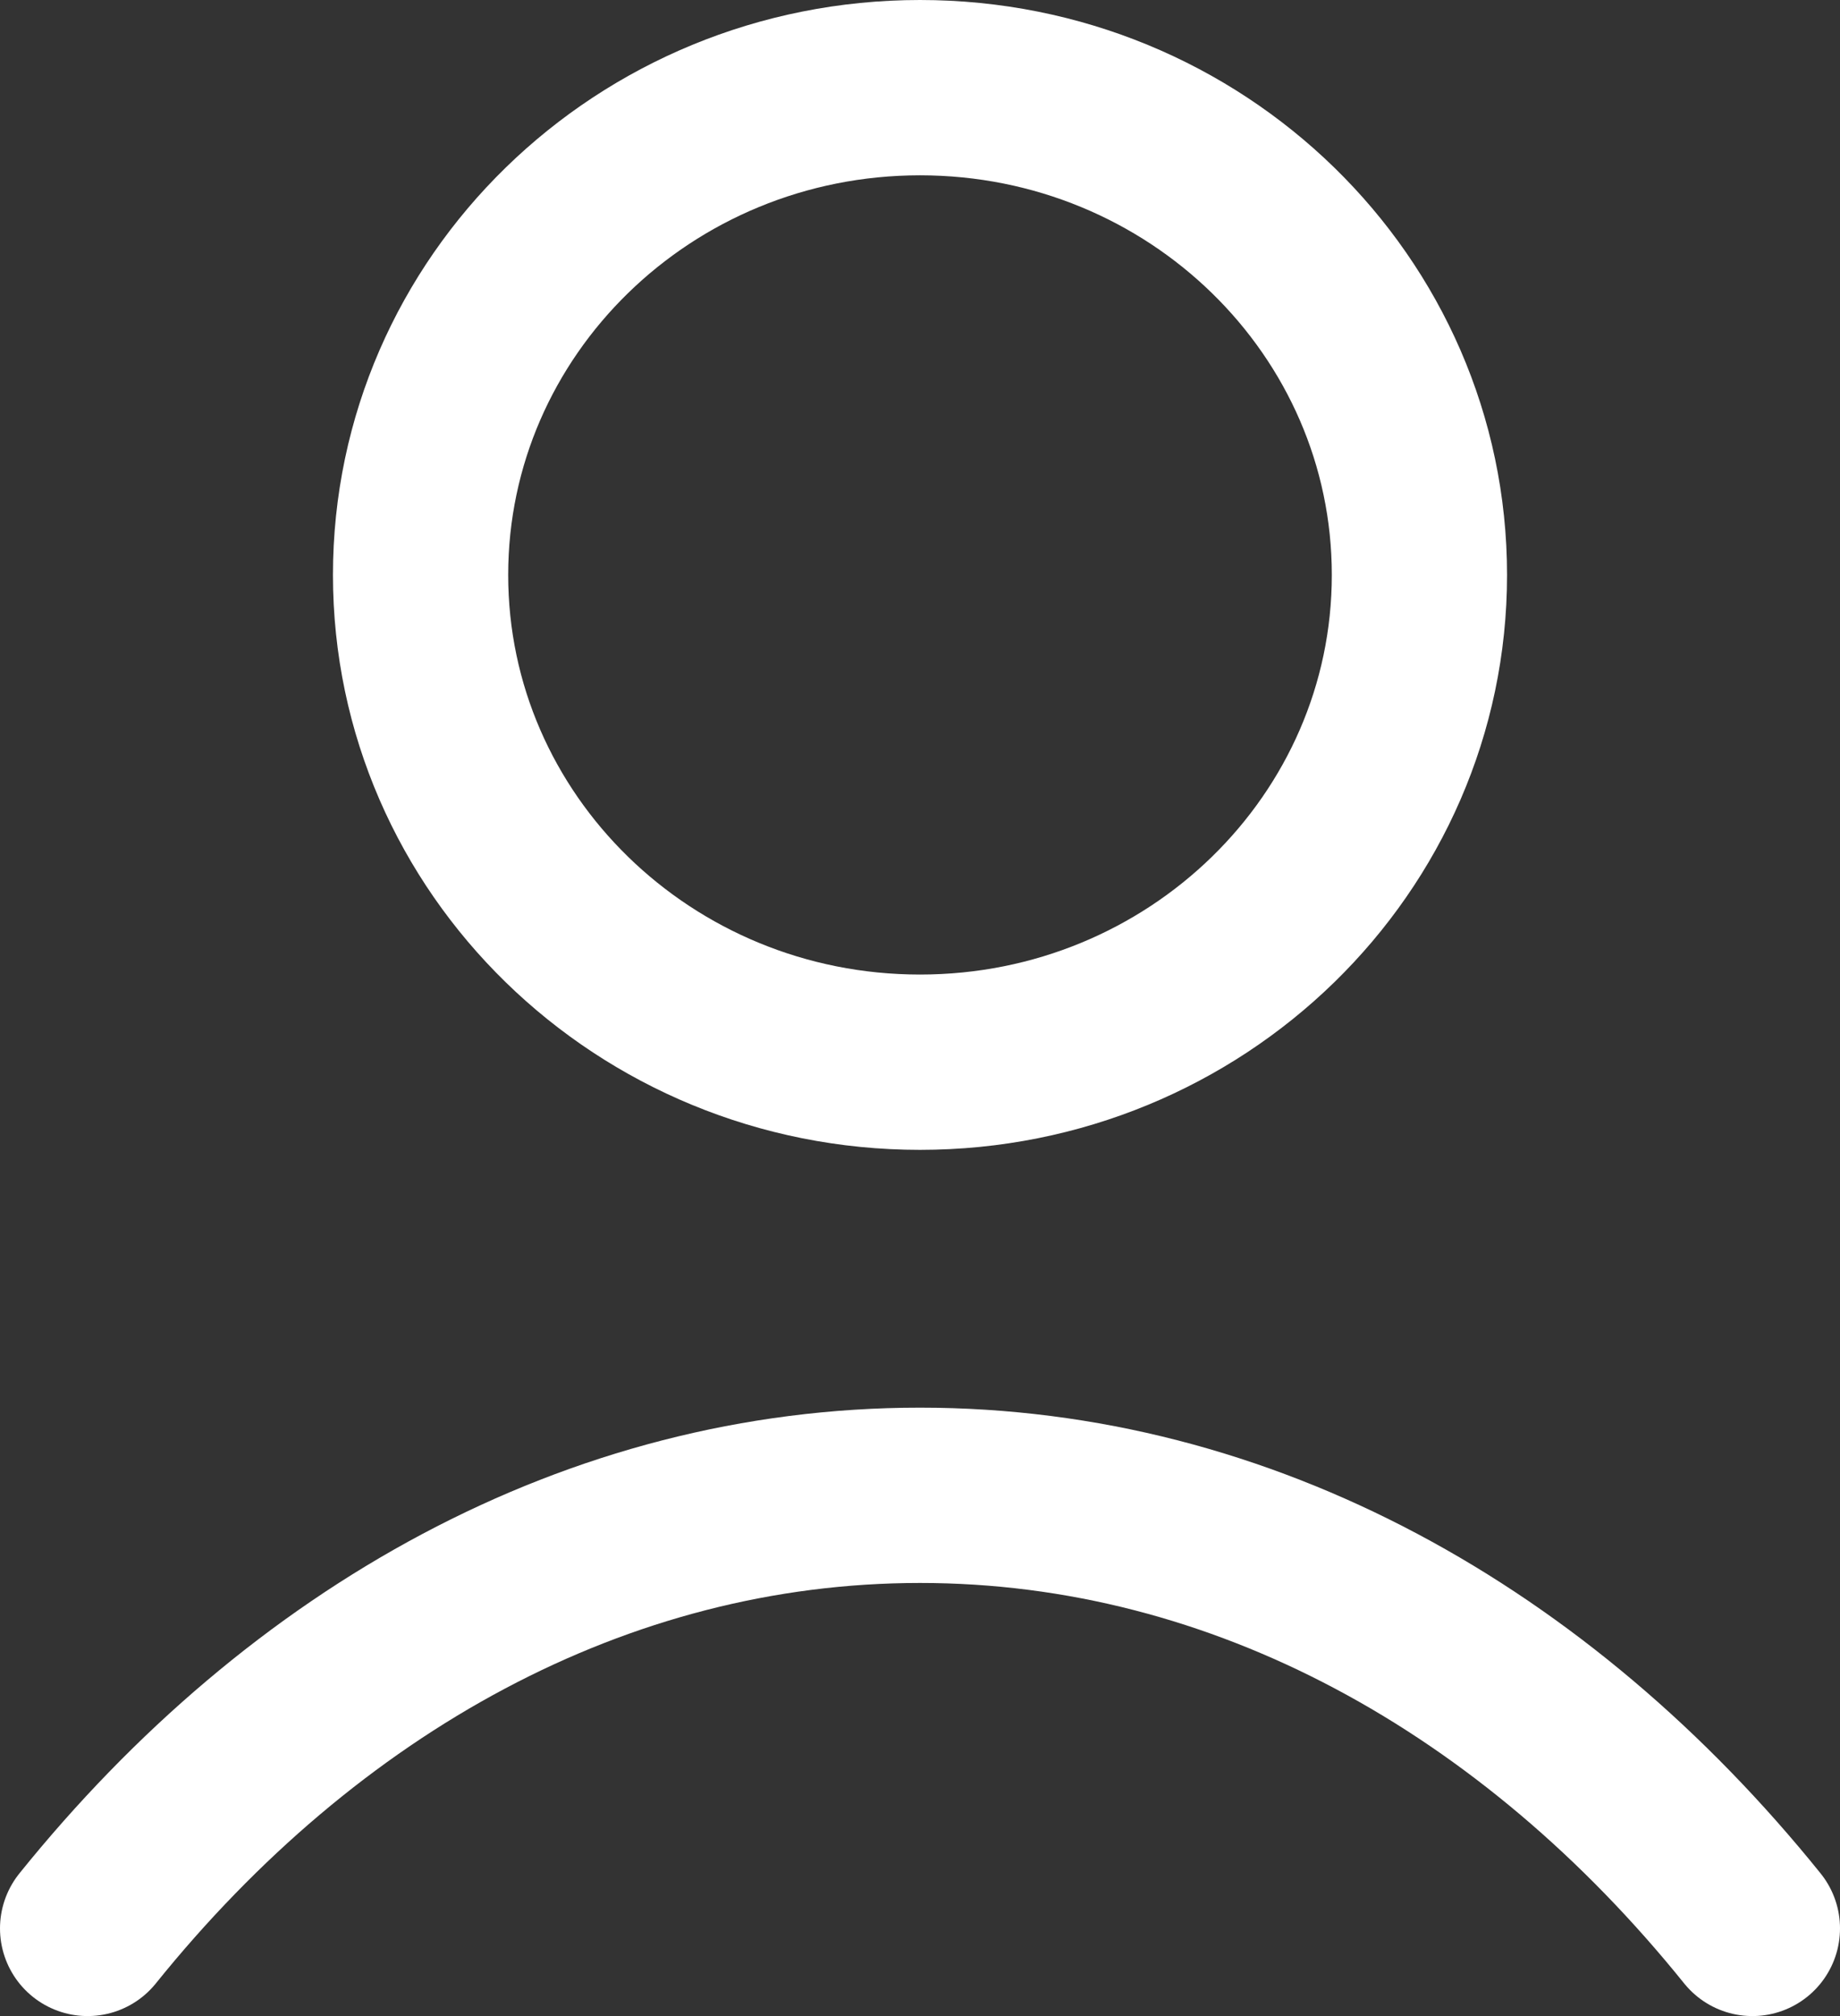
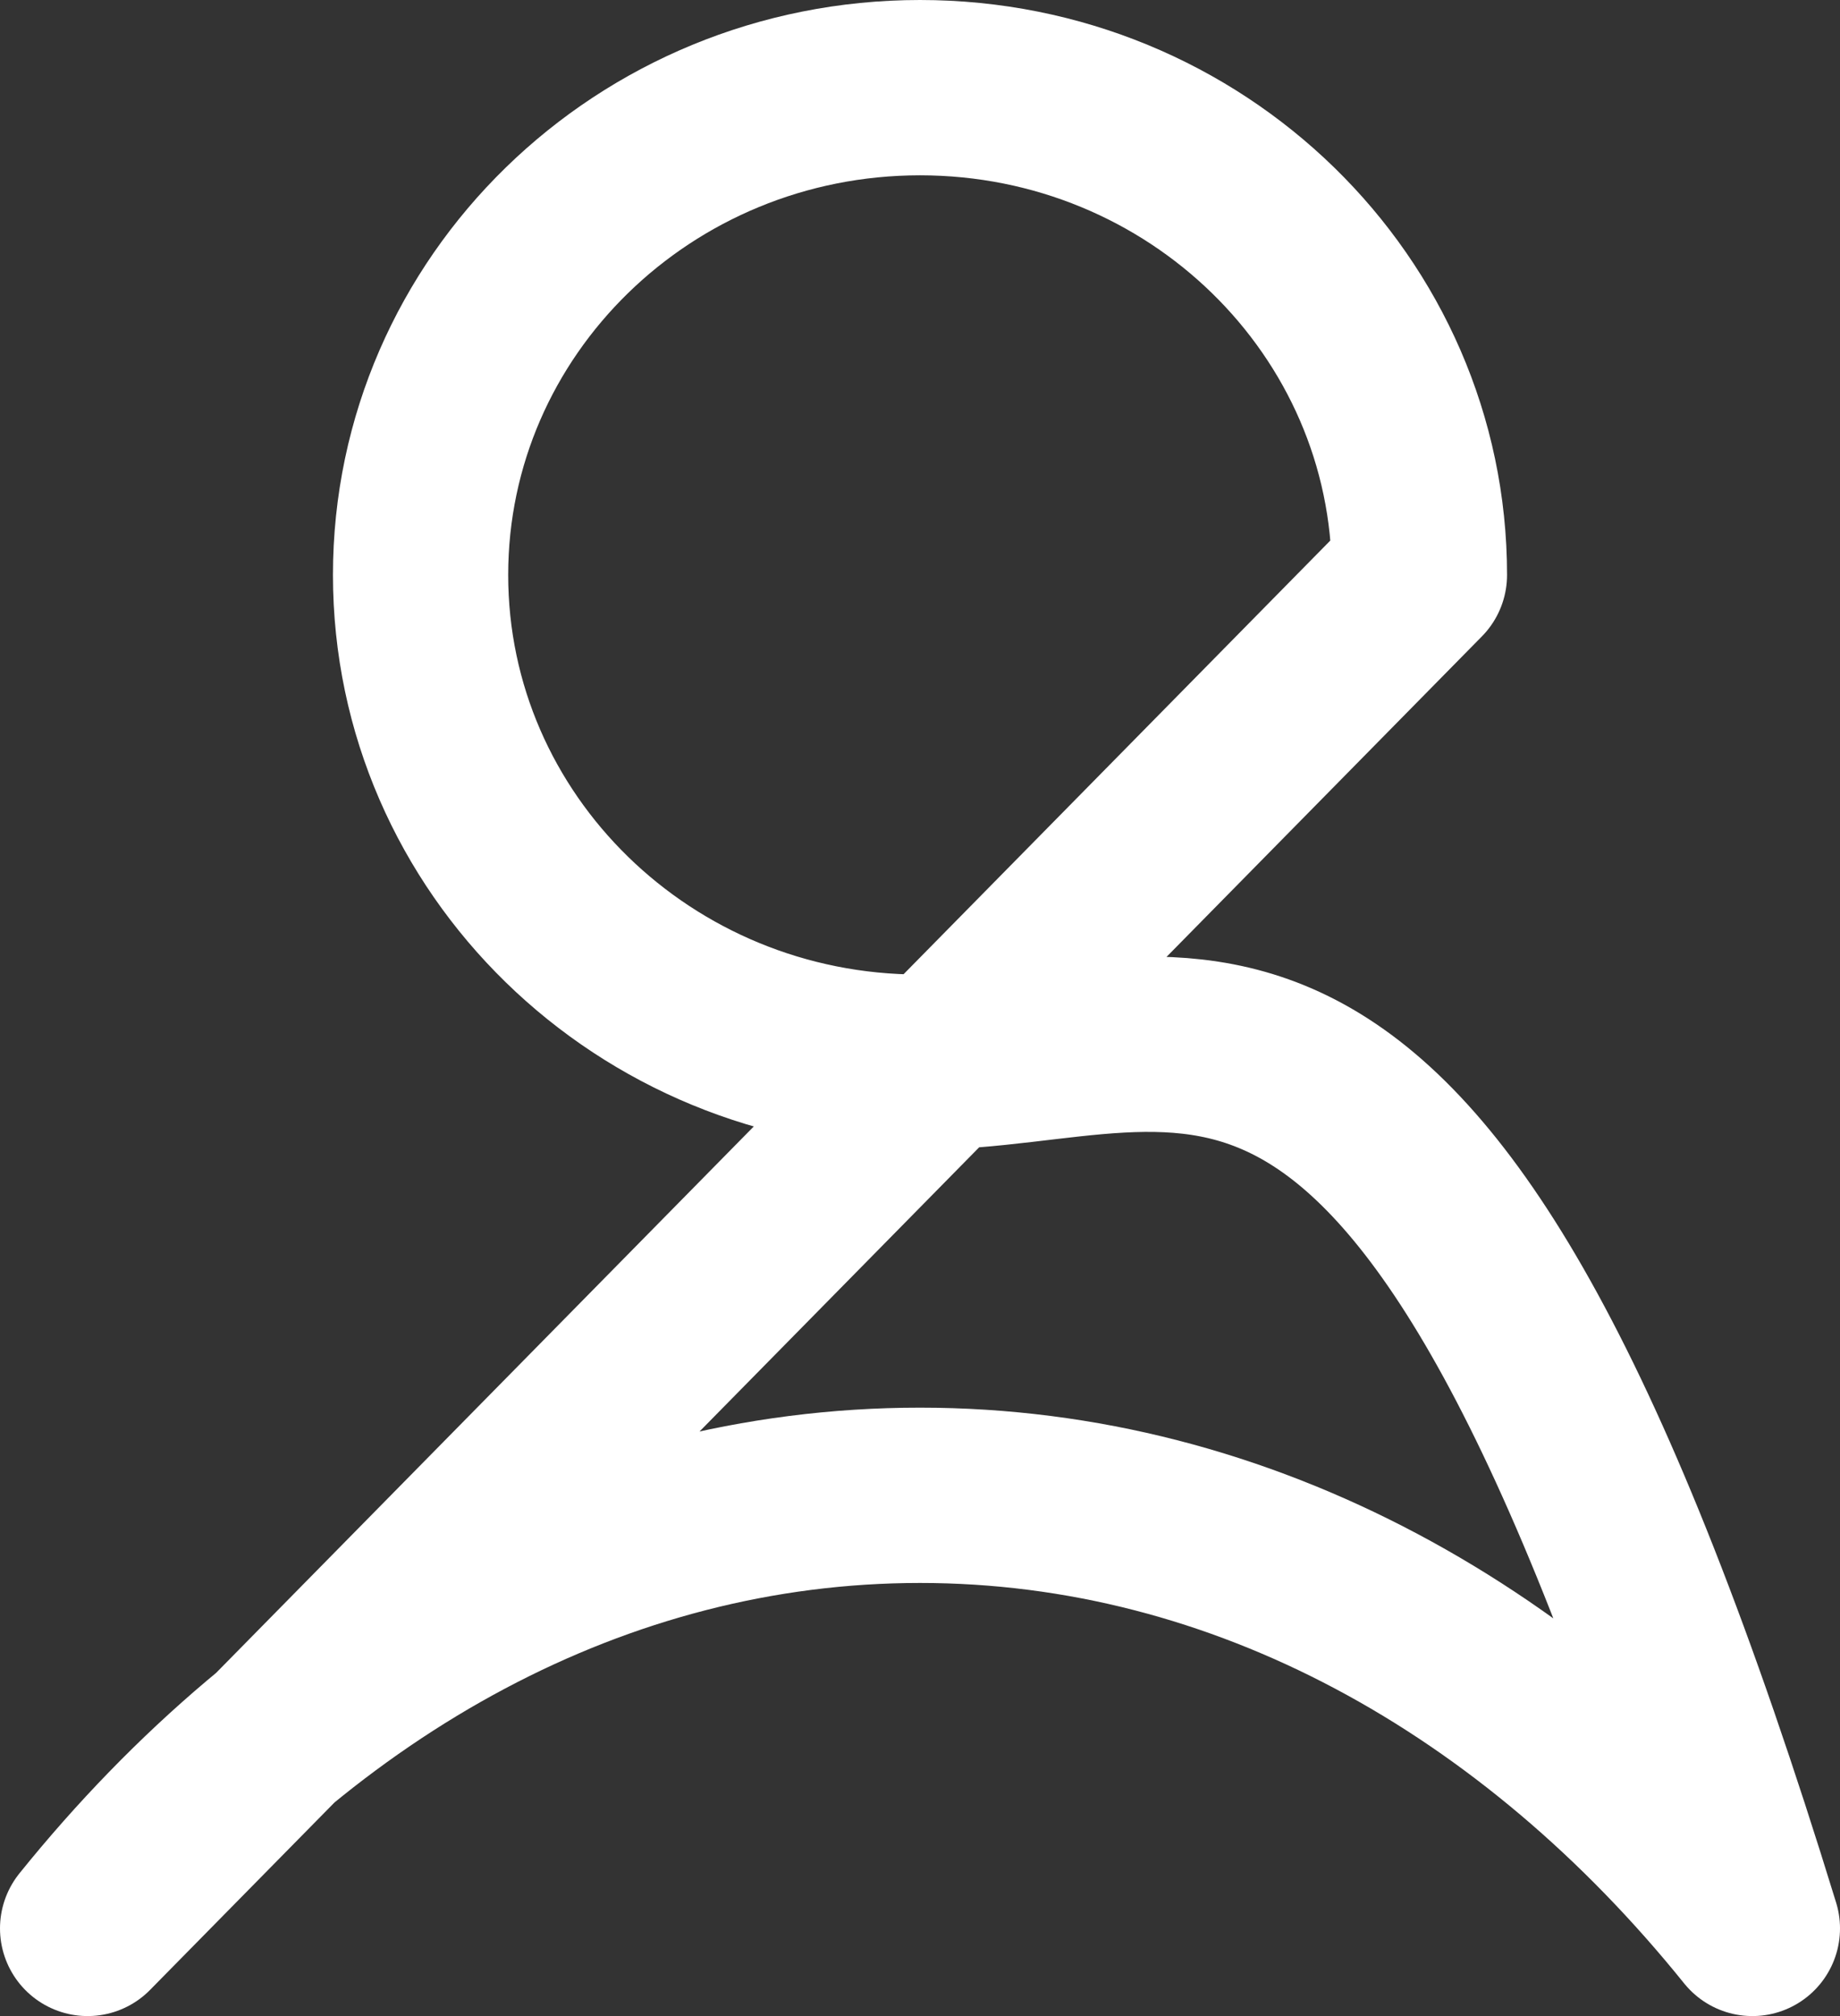
<svg xmlns="http://www.w3.org/2000/svg" width="21" height="23" viewBox="0 0 21 23" fill="none">
  <rect x="0" y="0" width="21" height="23" fill="#333333" stroke="none" />
-   <path d="M1 22C3.466 18.94 6.813 17.059 10.5 17.059C14.187 17.059 17.534 18.94 20 22M16.2 6.559C16.2 9.629 13.648 12.118 10.5 12.118C7.352 12.118 4.8 9.629 4.8 6.559C4.8 3.489 7.352 1 10.5 1C13.648 1 16.2 3.489 16.2 6.559Z" stroke="white" stroke-width="2" stroke-linecap="round" stroke-linejoin="round" />
+   <path d="M1 22C3.466 18.94 6.813 17.059 10.5 17.059C14.187 17.059 17.534 18.94 20 22C16.2 9.629 13.648 12.118 10.5 12.118C7.352 12.118 4.8 9.629 4.8 6.559C4.8 3.489 7.352 1 10.5 1C13.648 1 16.2 3.489 16.2 6.559Z" stroke="white" stroke-width="2" stroke-linecap="round" stroke-linejoin="round" />
</svg>